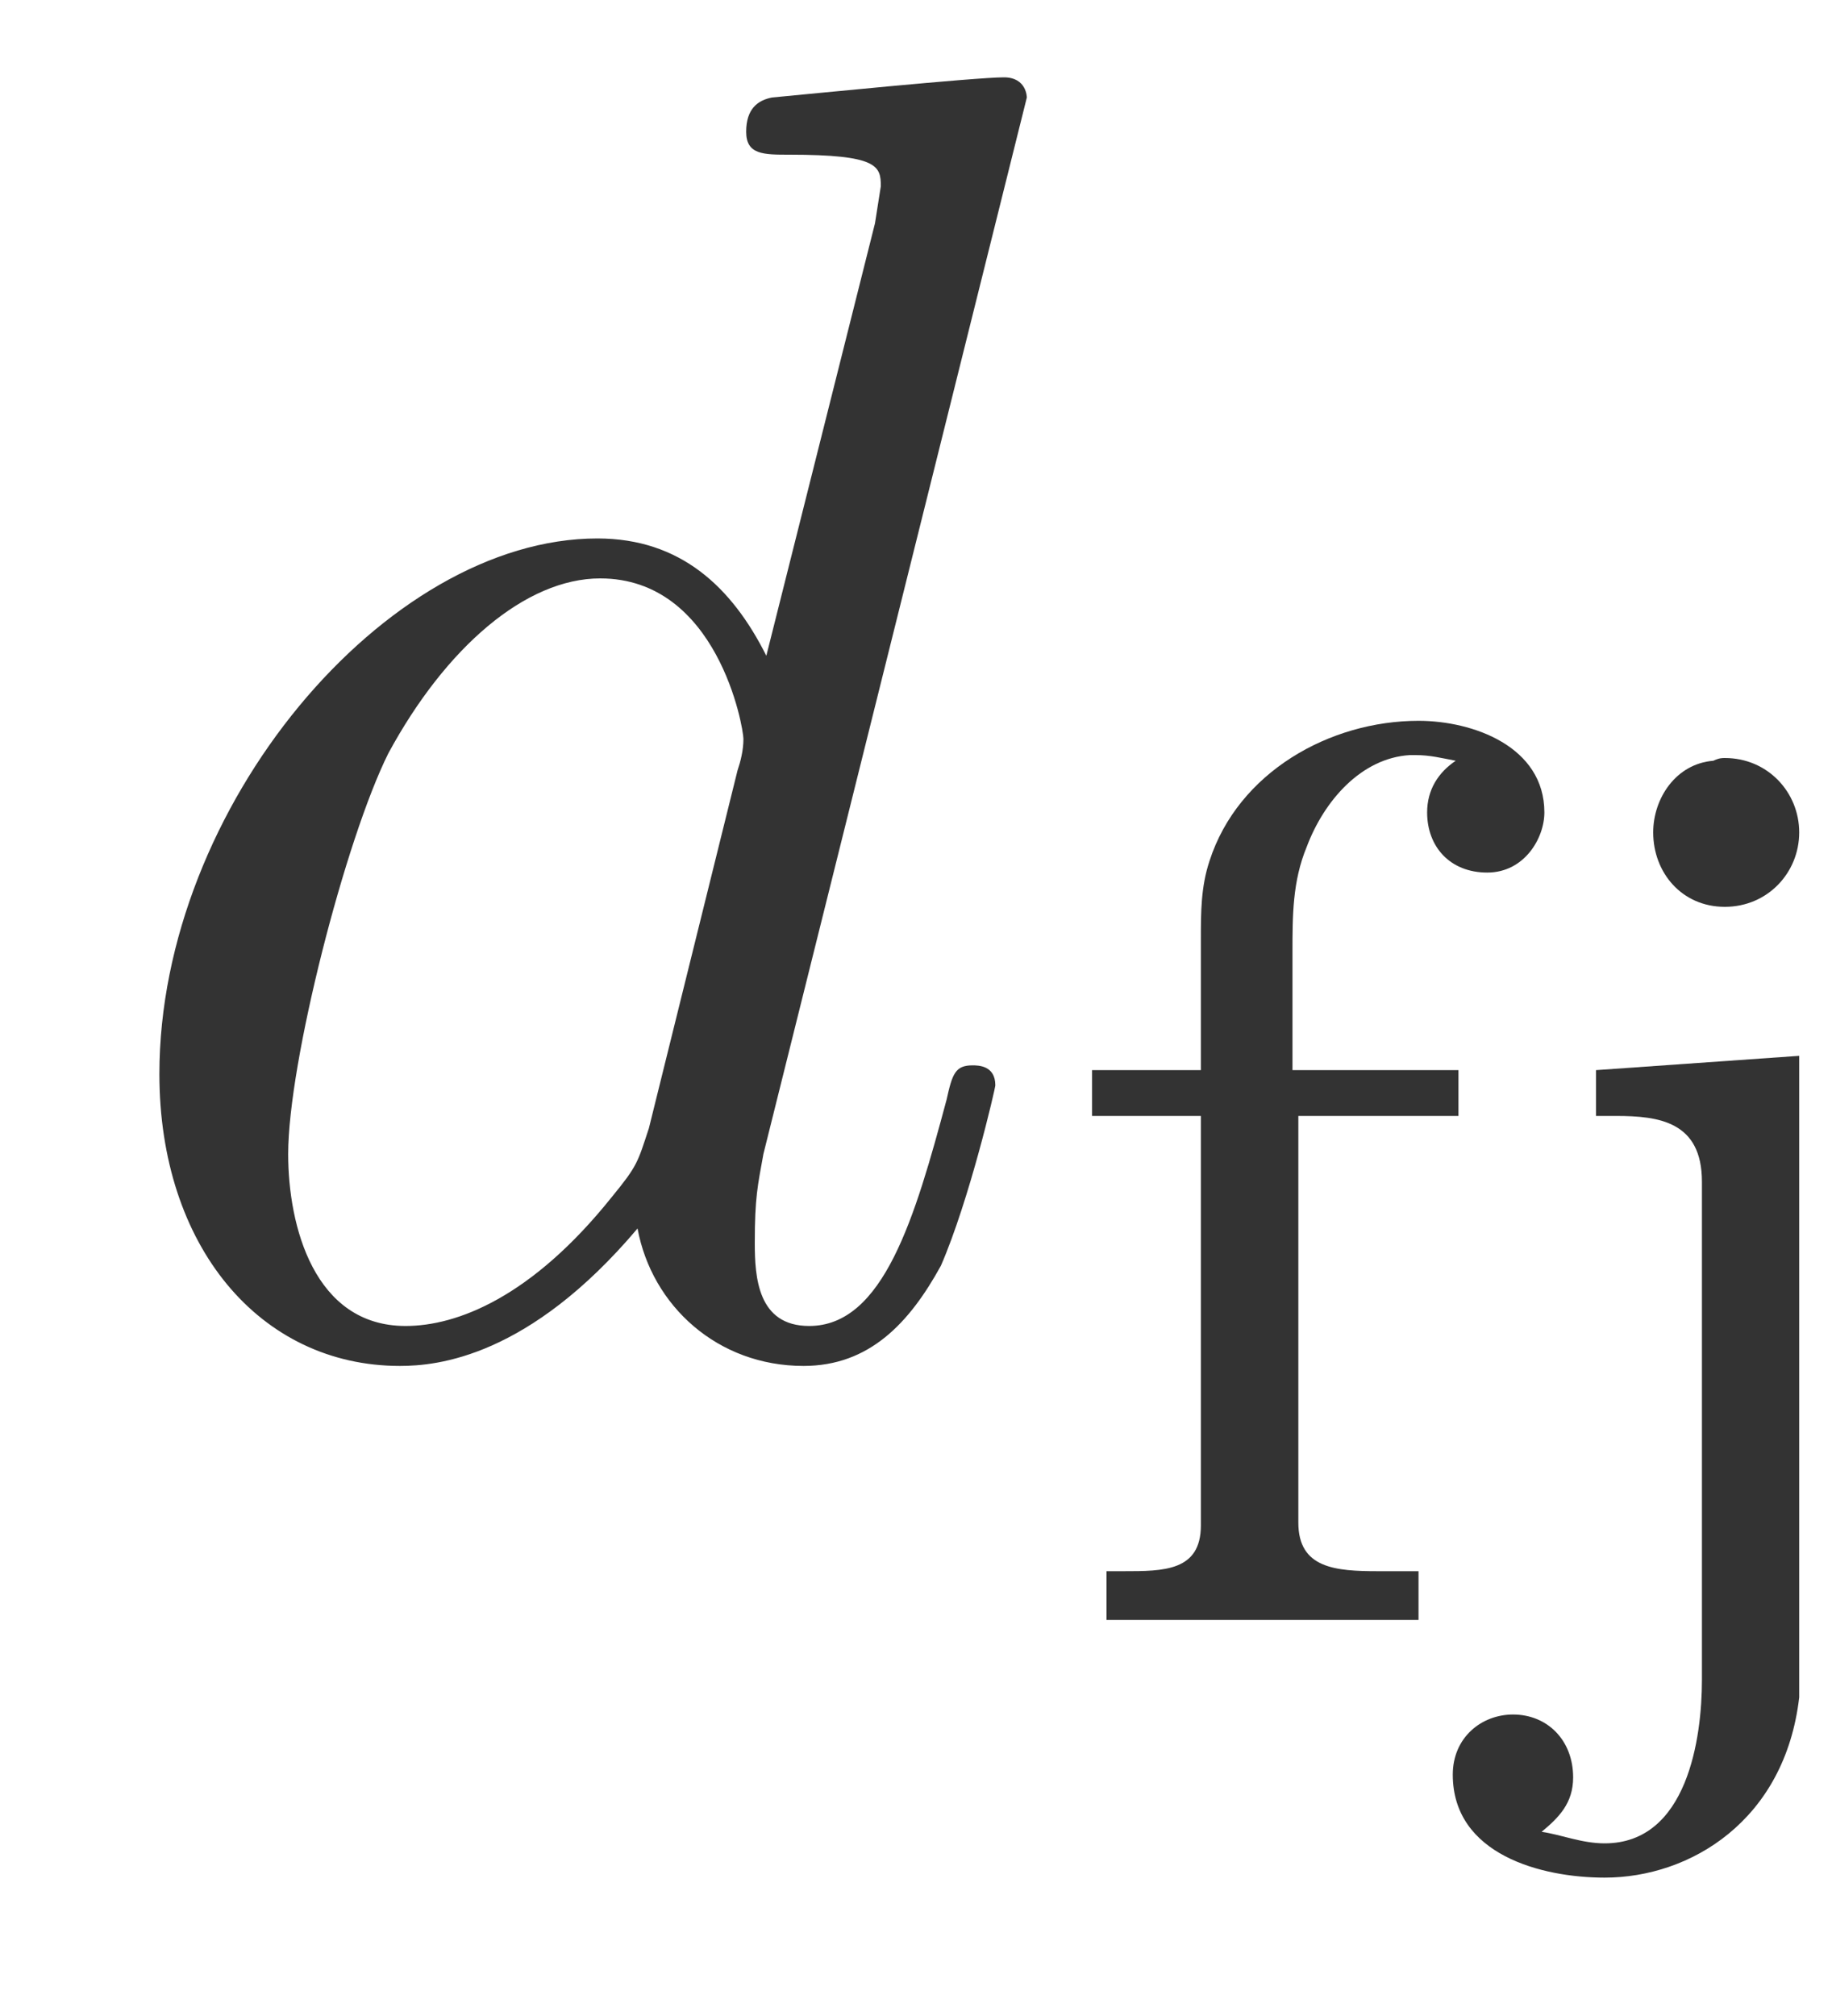
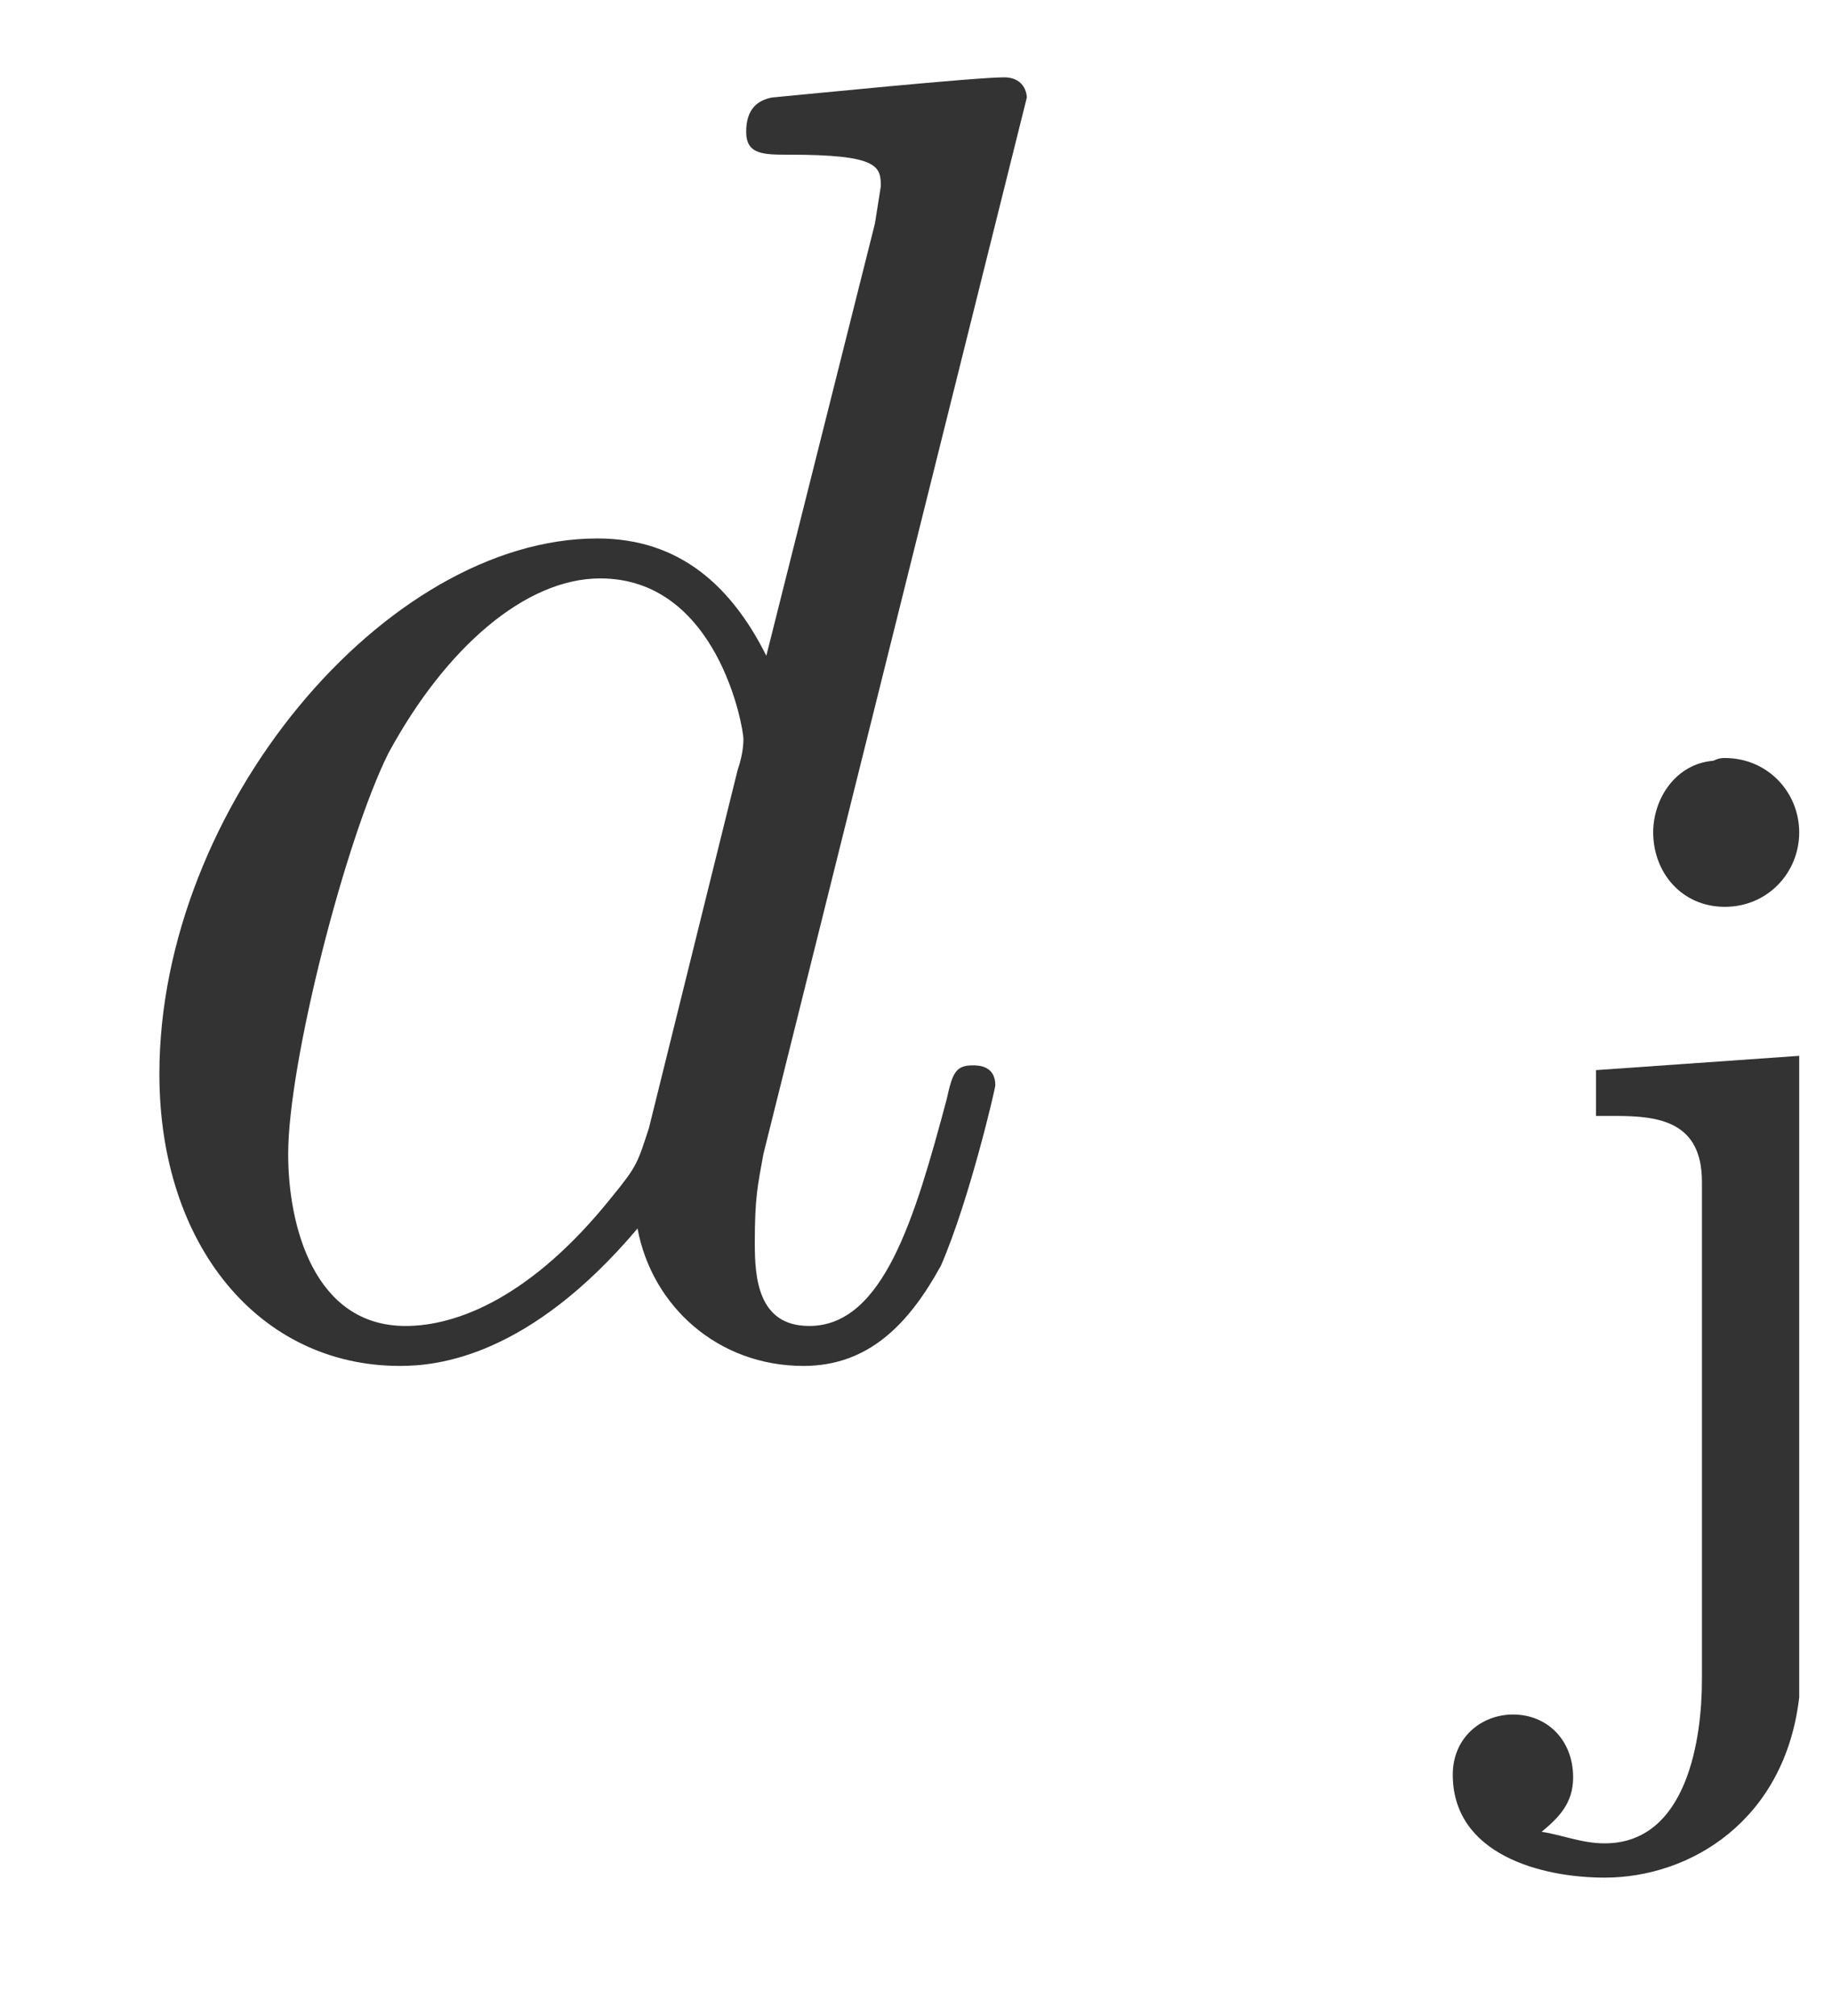
<svg xmlns="http://www.w3.org/2000/svg" xmlns:xlink="http://www.w3.org/1999/xlink" width="10pt" height="11pt" viewBox="0 0 10 11" version="1.1">
  <defs>
    <g>
      <symbol overflow="visible" id="glyph0-0">
        <path style="stroke:none;" d="" />
      </symbol>
      <symbol overflow="visible" id="glyph0-1">
        <path style="stroke:none;" d="M 5.141 -6.812 C 5.141 -6.812 5.141 -6.922 5.016 -6.922 C 4.859 -6.922 3.922 -6.828 3.75 -6.812 C 3.672 -6.797 3.609 -6.75 3.609 -6.625 C 3.609 -6.5 3.703 -6.5 3.844 -6.5 C 4.328 -6.5 4.344 -6.438 4.344 -6.328 L 4.312 -6.125 L 3.719 -3.766 C 3.531 -4.141 3.25 -4.406 2.797 -4.406 C 1.641 -4.406 0.406 -2.938 0.406 -1.484 C 0.406 -0.547 0.953 0.109 1.719 0.109 C 1.922 0.109 2.422 0.062 3.016 -0.641 C 3.094 -0.219 3.453 0.109 3.922 0.109 C 4.281 0.109 4.5 -0.125 4.672 -0.438 C 4.828 -0.797 4.969 -1.406 4.969 -1.422 C 4.969 -1.531 4.875 -1.531 4.844 -1.531 C 4.75 -1.531 4.734 -1.484 4.703 -1.344 C 4.531 -0.703 4.359 -0.109 3.953 -0.109 C 3.672 -0.109 3.656 -0.375 3.656 -0.562 C 3.656 -0.812 3.672 -0.875 3.703 -1.047 Z M 3.078 -1.188 C 3.016 -1 3.016 -0.984 2.875 -0.812 C 2.438 -0.266 2.031 -0.109 1.75 -0.109 C 1.25 -0.109 1.109 -0.656 1.109 -1.047 C 1.109 -1.547 1.422 -2.766 1.656 -3.234 C 1.969 -3.812 2.406 -4.188 2.812 -4.188 C 3.453 -4.188 3.594 -3.375 3.594 -3.312 C 3.594 -3.25 3.578 -3.188 3.562 -3.141 Z M 3.078 -1.188 " />
      </symbol>
      <symbol overflow="visible" id="glyph1-0">
        <path style="stroke:none;" d="" />
      </symbol>
      <symbol overflow="visible" id="glyph1-1">
-         <path style="stroke:none;" d="M 0.906 -3 L 0.312 -3 L 0.312 -2.75 L 0.906 -2.75 L 0.906 -0.516 C 0.906 -0.266 0.703 -0.266 0.484 -0.266 L 0.391 -0.266 L 0.391 0 L 2.094 0 L 2.094 -0.266 L 1.875 -0.266 C 1.641 -0.266 1.438 -0.281 1.438 -0.531 L 1.438 -2.75 L 2.312 -2.75 L 2.312 -3 L 1.406 -3 L 1.406 -3.641 C 1.406 -3.844 1.406 -4.031 1.484 -4.219 C 1.578 -4.469 1.781 -4.703 2.047 -4.719 L 2.078 -4.719 C 2.156 -4.719 2.219 -4.703 2.297 -4.688 C 2.203 -4.625 2.141 -4.531 2.141 -4.406 C 2.141 -4.219 2.266 -4.078 2.469 -4.078 C 2.672 -4.078 2.781 -4.266 2.781 -4.406 C 2.781 -4.766 2.391 -4.906 2.094 -4.906 C 1.609 -4.906 1.109 -4.625 0.953 -4.141 C 0.906 -4 0.906 -3.859 0.906 -3.719 Z M 0.906 -3 " />
-       </symbol>
+         </symbol>
      <symbol overflow="visible" id="glyph1-2">
        <path style="stroke:none;" d="M 0.594 -3 L 0.594 -2.75 L 0.703 -2.75 C 0.938 -2.75 1.172 -2.719 1.172 -2.391 C 1.172 -2.344 1.172 -2.297 1.172 -2.25 L 1.172 0.328 C 1.172 0.641 1.094 1.219 0.641 1.219 C 0.516 1.219 0.406 1.172 0.297 1.156 C 0.391 1.078 0.469 1 0.469 0.859 C 0.469 0.656 0.328 0.516 0.141 0.516 C -0.031 0.516 -0.188 0.641 -0.188 0.844 C -0.188 1.281 0.297 1.406 0.641 1.406 C 1.109 1.406 1.625 1.094 1.703 0.422 L 1.703 -3.078 Z M 1.234 -4.688 C 1.031 -4.672 0.906 -4.484 0.906 -4.297 C 0.906 -4.078 1.062 -3.891 1.297 -3.891 C 1.531 -3.891 1.703 -4.078 1.703 -4.297 C 1.703 -4.516 1.531 -4.703 1.297 -4.703 C 1.281 -4.703 1.266 -4.703 1.234 -4.688 Z M 1.234 -4.688 " />
      </symbol>
    </g>
  </defs>
  <g id="surface1">
    <rect x="0" y="0" width="10" height="11" style="fill:rgb(100%,100%,100%);fill-opacity:1;stroke:none;" />
    <g style="fill:rgb(20%,20%,20%);fill-opacity:1;">
      <use xlink:href="#glyph0-1" x="0.464" y="7.344" />
    </g>
    <g style="fill:rgb(20%,20%,20%);fill-opacity:1;">
      <use xlink:href="#glyph1-1" x="5.649" y="8.839" />
      <use xlink:href="#glyph1-2" x="8.118" y="8.839" />
    </g>
  </g>
</svg>